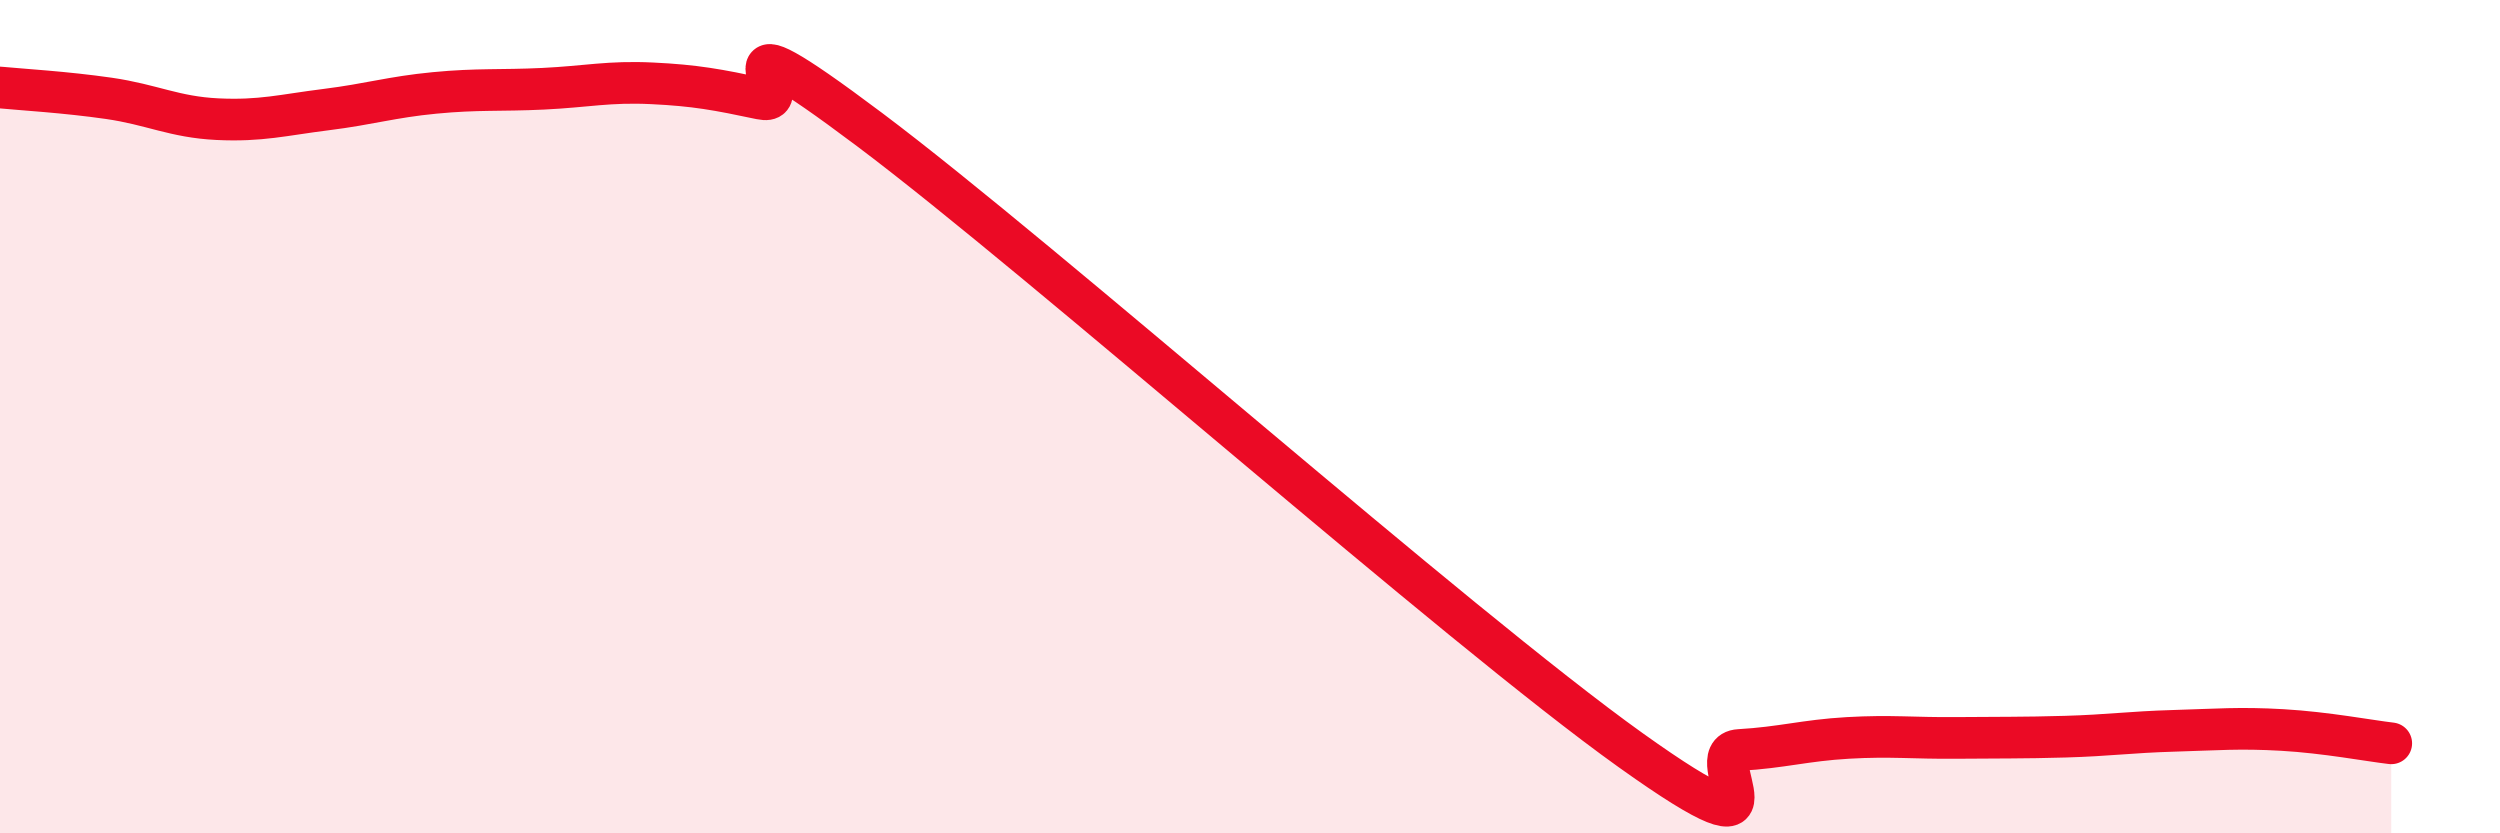
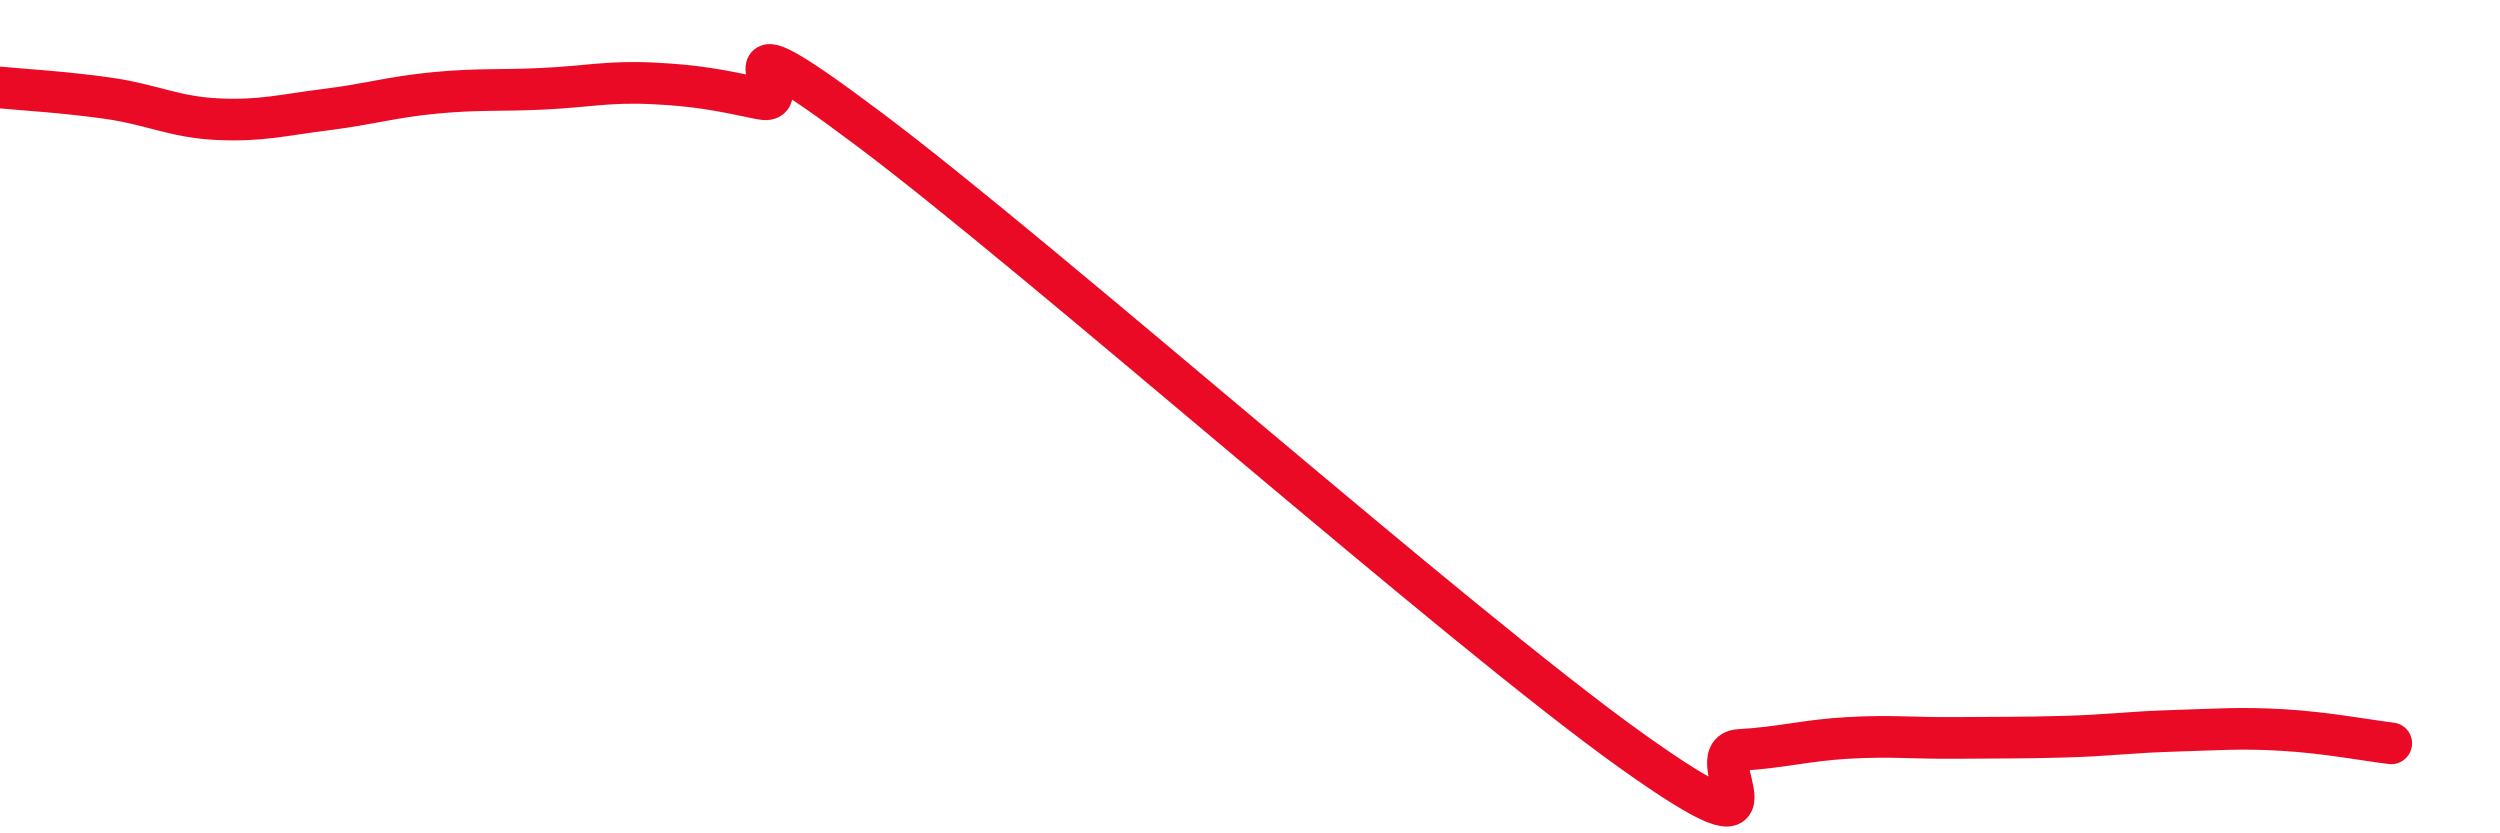
<svg xmlns="http://www.w3.org/2000/svg" width="60" height="20" viewBox="0 0 60 20">
-   <path d="M 0,2.1 C 0.52,2.15 1.57,2.21 2.61,2.36 C 3.65,2.51 4.18,2.81 5.22,2.86 C 6.26,2.91 6.79,2.76 7.83,2.63 C 8.87,2.5 9.39,2.33 10.43,2.23 C 11.47,2.13 12,2.18 13.04,2.13 C 14.08,2.08 14.61,1.95 15.65,2 C 16.69,2.05 17.22,2.15 18.26,2.37 C 19.3,2.59 16.7,-0.02 20.87,3.11 C 25.04,6.24 34.96,15.02 39.13,18 C 43.3,20.98 40.7,18.06 41.74,18 C 42.78,17.94 43.31,17.77 44.35,17.71 C 45.39,17.65 45.92,17.72 46.96,17.71 C 48,17.7 48.53,17.71 49.57,17.68 C 50.61,17.65 51.13,17.57 52.17,17.54 C 53.21,17.51 53.74,17.46 54.78,17.52 C 55.82,17.58 56.87,17.78 57.39,17.84L57.39 20L0 20Z" fill="#EB0A25" opacity="0.1" stroke-linecap="round" stroke-linejoin="round" />
  <path d="M 0,2.1 C 0.52,2.15 1.57,2.21 2.61,2.36 C 3.65,2.51 4.18,2.81 5.22,2.86 C 6.26,2.91 6.79,2.76 7.83,2.63 C 8.87,2.5 9.39,2.33 10.43,2.23 C 11.47,2.13 12,2.18 13.04,2.13 C 14.08,2.08 14.61,1.95 15.65,2 C 16.69,2.05 17.22,2.15 18.26,2.37 C 19.3,2.59 16.7,-0.02 20.87,3.11 C 25.04,6.24 34.96,15.02 39.13,18 C 43.3,20.98 40.7,18.06 41.74,18 C 42.78,17.94 43.31,17.77 44.35,17.71 C 45.39,17.65 45.92,17.72 46.96,17.71 C 48,17.7 48.53,17.71 49.57,17.68 C 50.61,17.65 51.13,17.57 52.17,17.54 C 53.21,17.51 53.74,17.46 54.78,17.52 C 55.82,17.58 56.87,17.78 57.39,17.84" stroke="#EB0A25" stroke-width="1" fill="none" stroke-linecap="round" stroke-linejoin="round" />
</svg>